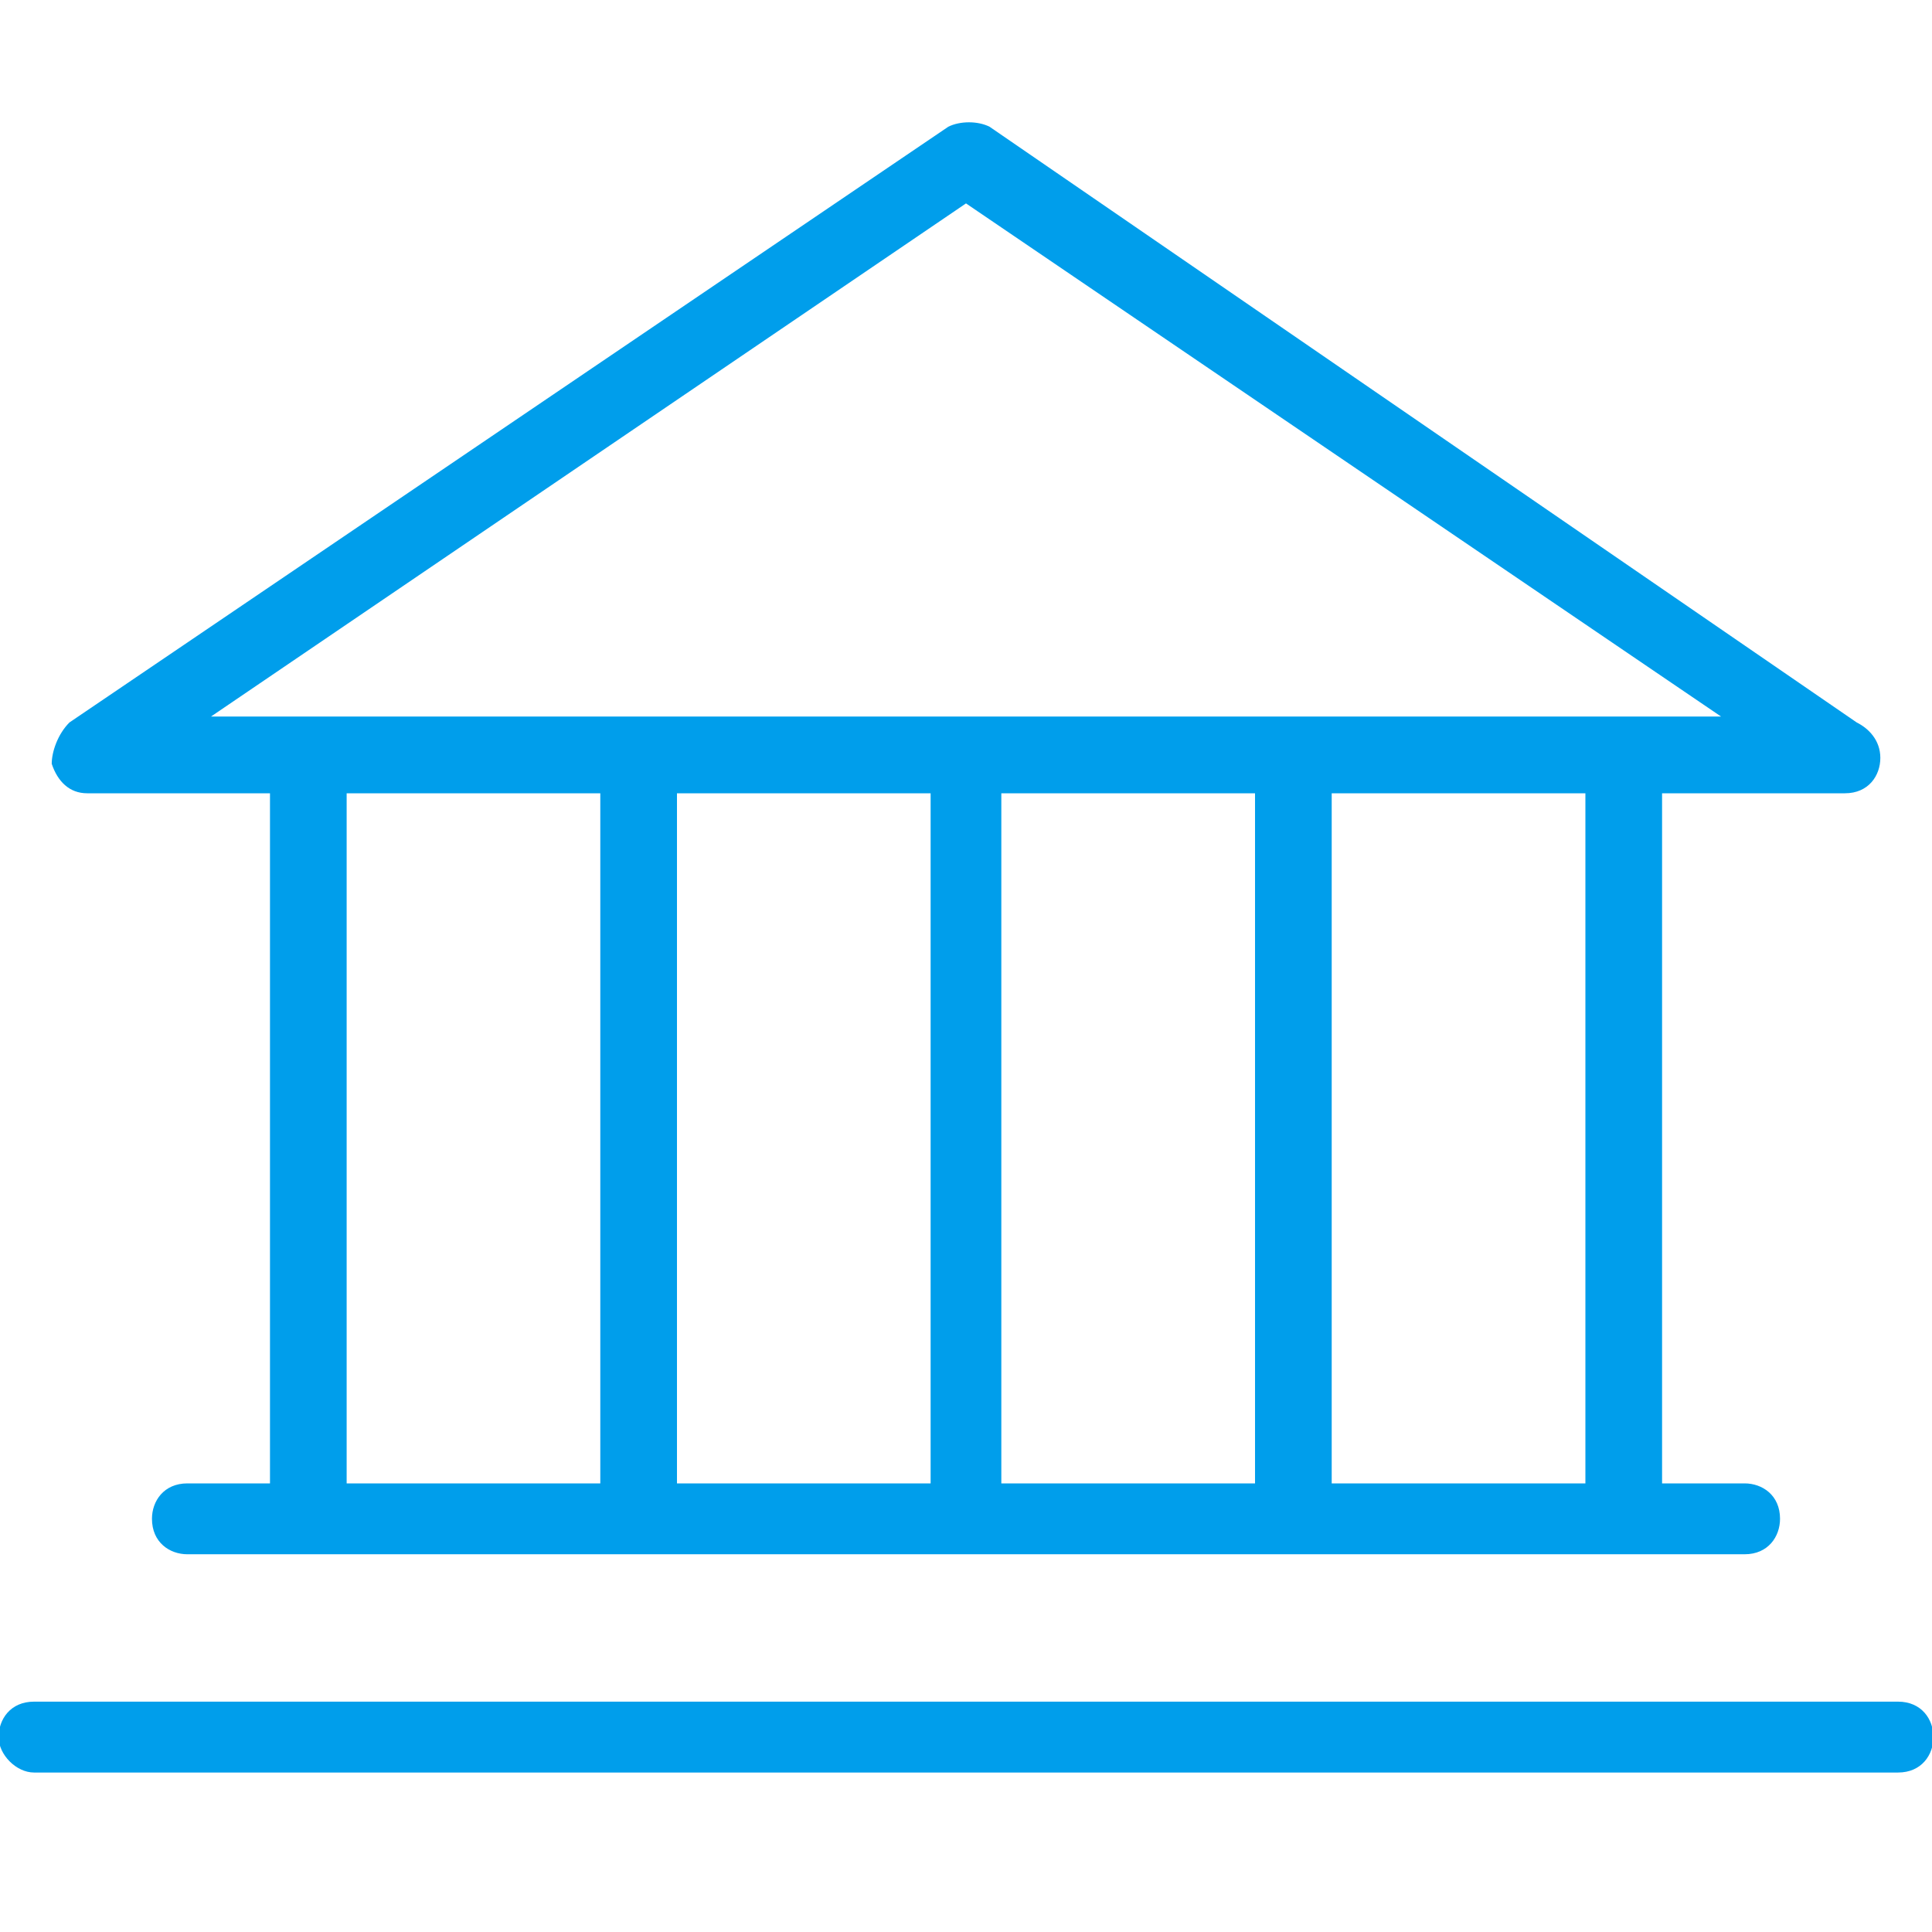
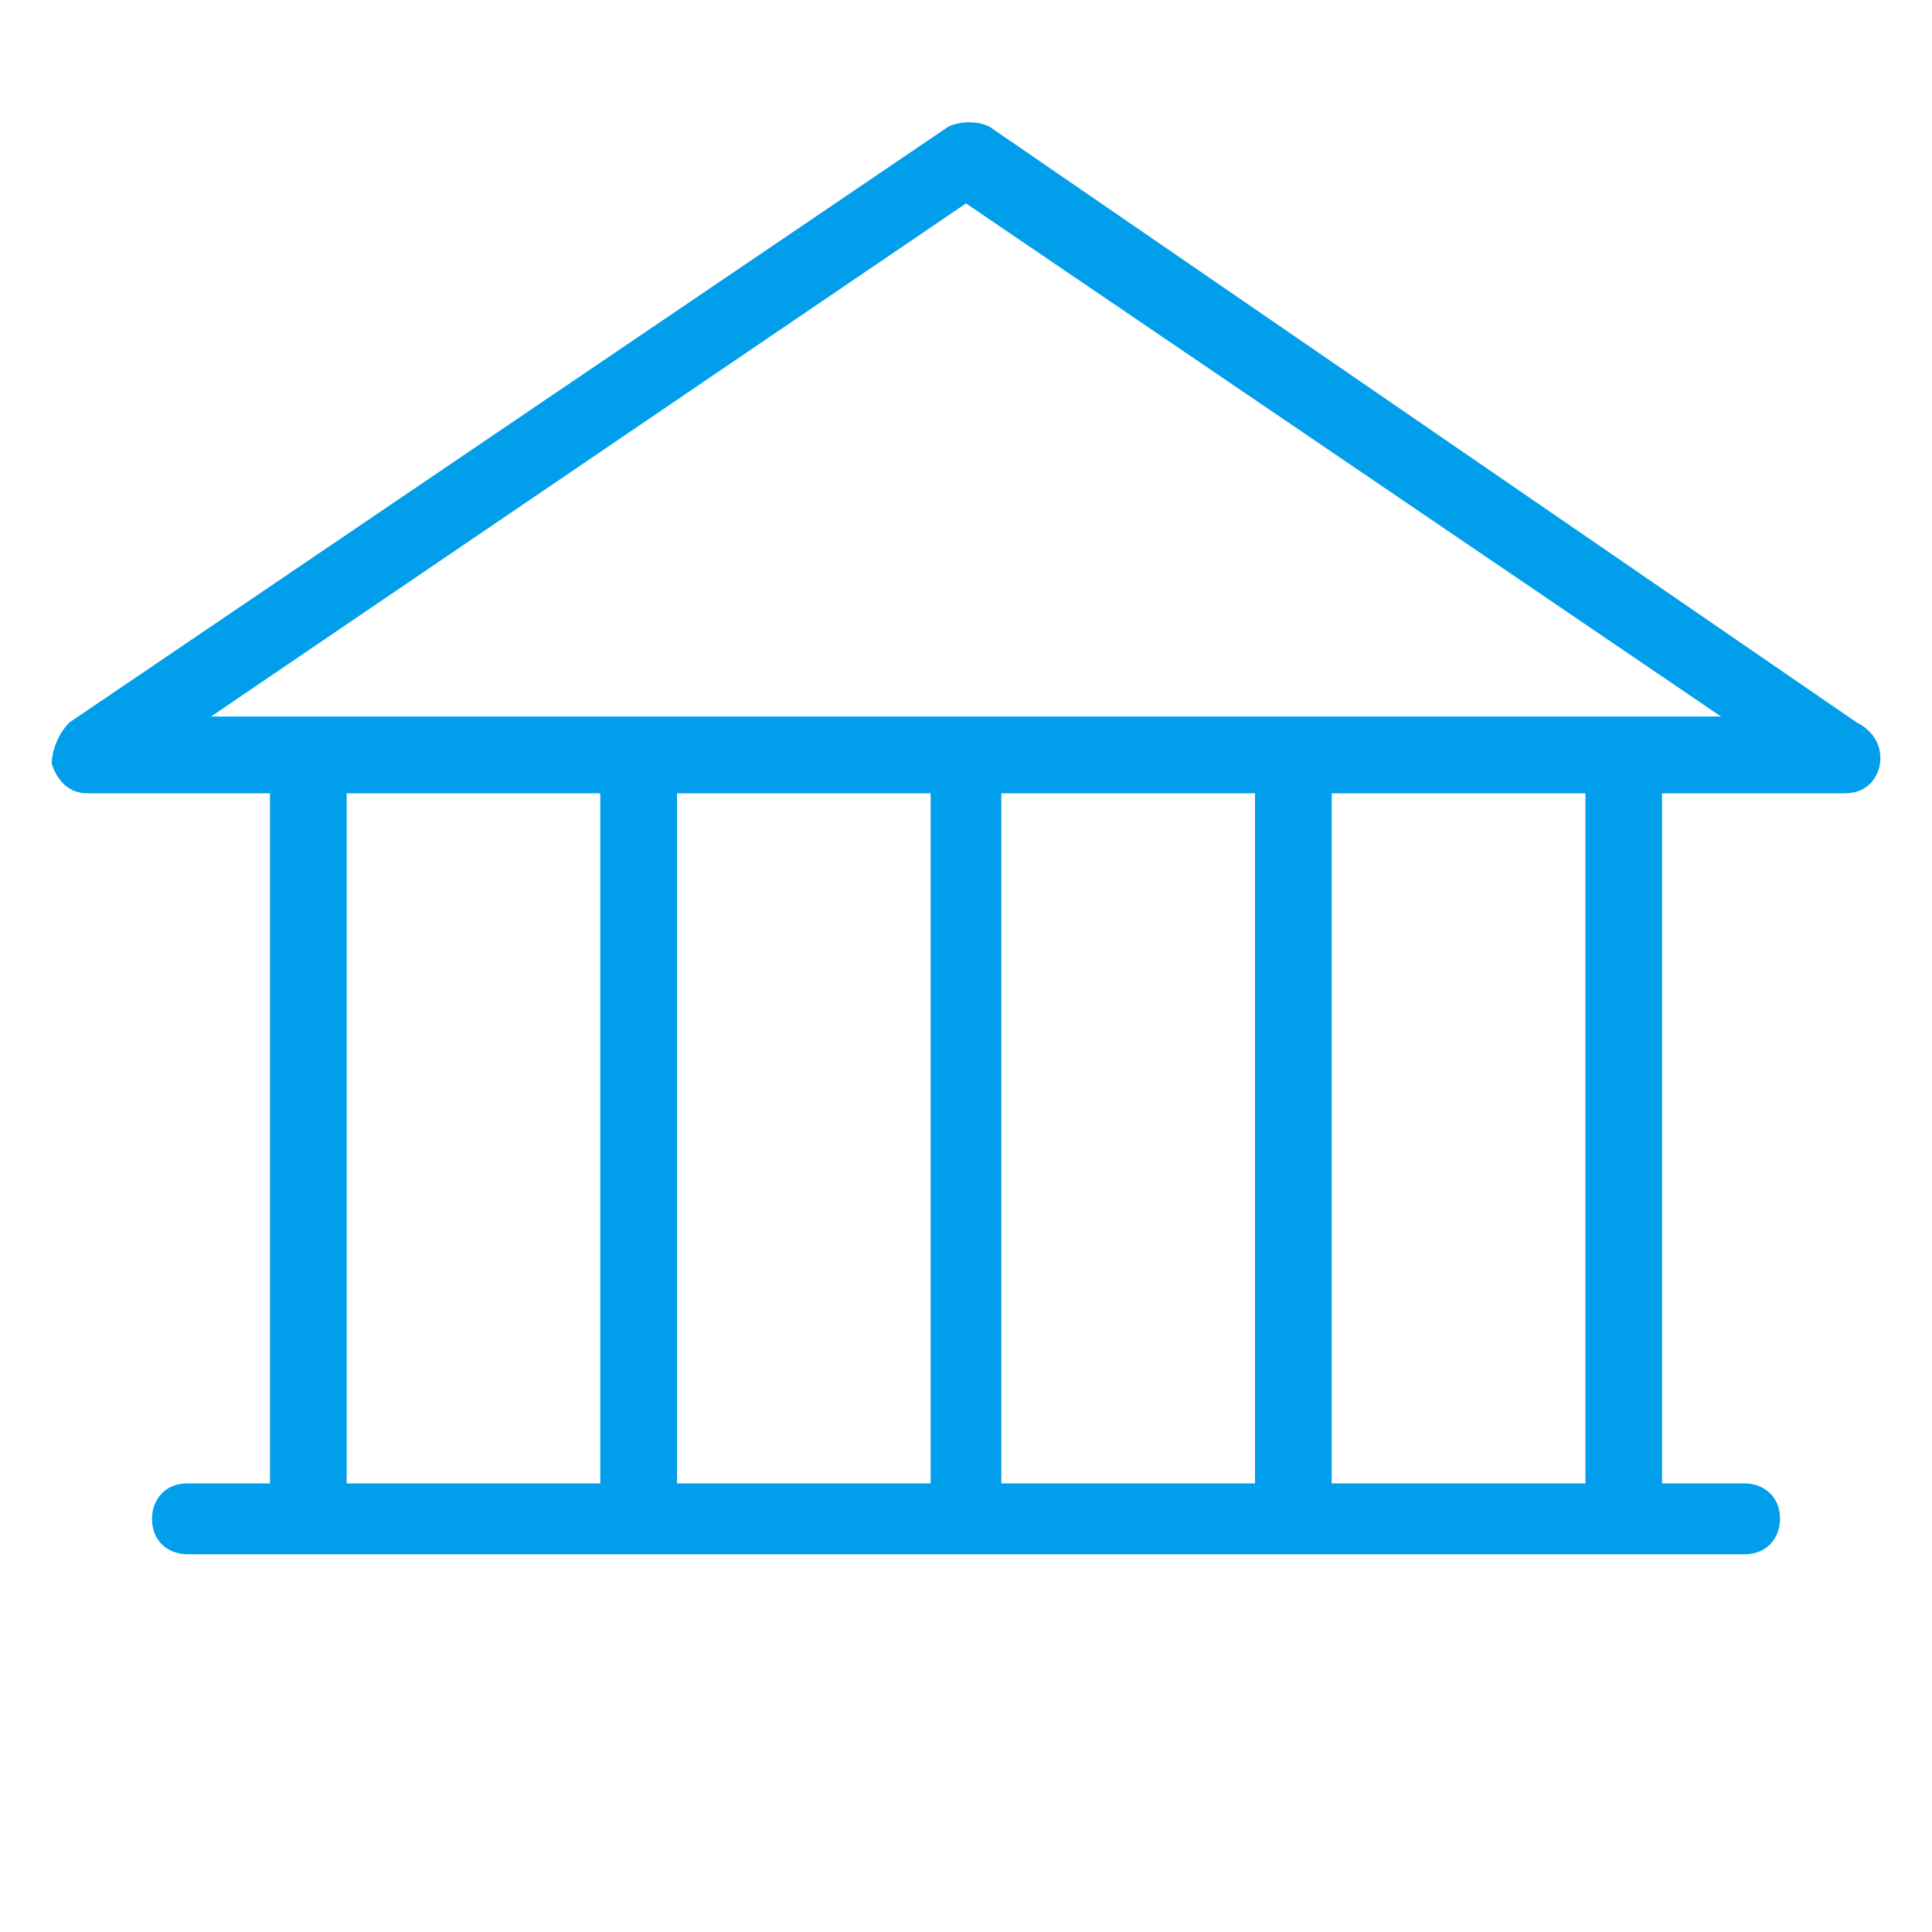
<svg xmlns="http://www.w3.org/2000/svg" version="1.1" id="Layer_1" x="0px" y="0px" width="35px" height="35px" viewBox="-0.6 -2.85 35 35" enable-background="new -0.6 -2.85 35 35" xml:space="preserve">
  <g>
    <path fill="#009EEB" d="M0.978,11.521h3.313v12.502H2.795c-0.428,0-0.642,0.321-0.642,0.641c0,0.429,0.321,0.643,0.642,0.643h28.21   c0.427,0,0.642-0.32,0.642-0.643c0-0.427-0.321-0.641-0.642-0.641H29.51V11.521h3.313l0,0c0.428,0,0.641-0.321,0.641-0.641   c0-0.321-0.213-0.535-0.428-0.642L17.327-0.554c-0.213-0.107-0.534-0.107-0.748,0L0.658,10.238   c-0.214,0.214-0.321,0.535-0.321,0.749C0.444,11.307,0.658,11.521,0.978,11.521z M5.68,11.521h4.595v12.502H5.68V11.521z    M22.136,11.521v12.502h-4.596V11.521H22.136z M16.259,24.023h-4.595V11.521h4.595V24.023z M28.121,24.023h-4.596V11.521h4.596   V24.023z M16.9,0.835l13.679,9.296H3.222L16.9,0.835z" />
-     <path fill="#009EEB" d="M33.785,27.977H0.016c-0.427,0-0.641,0.32-0.641,0.642c0,0.319,0.32,0.642,0.641,0.642h33.769   c0.427,0,0.641-0.322,0.641-0.642C34.425,28.297,34.211,27.977,33.785,27.977z" />
  </g>
</svg>